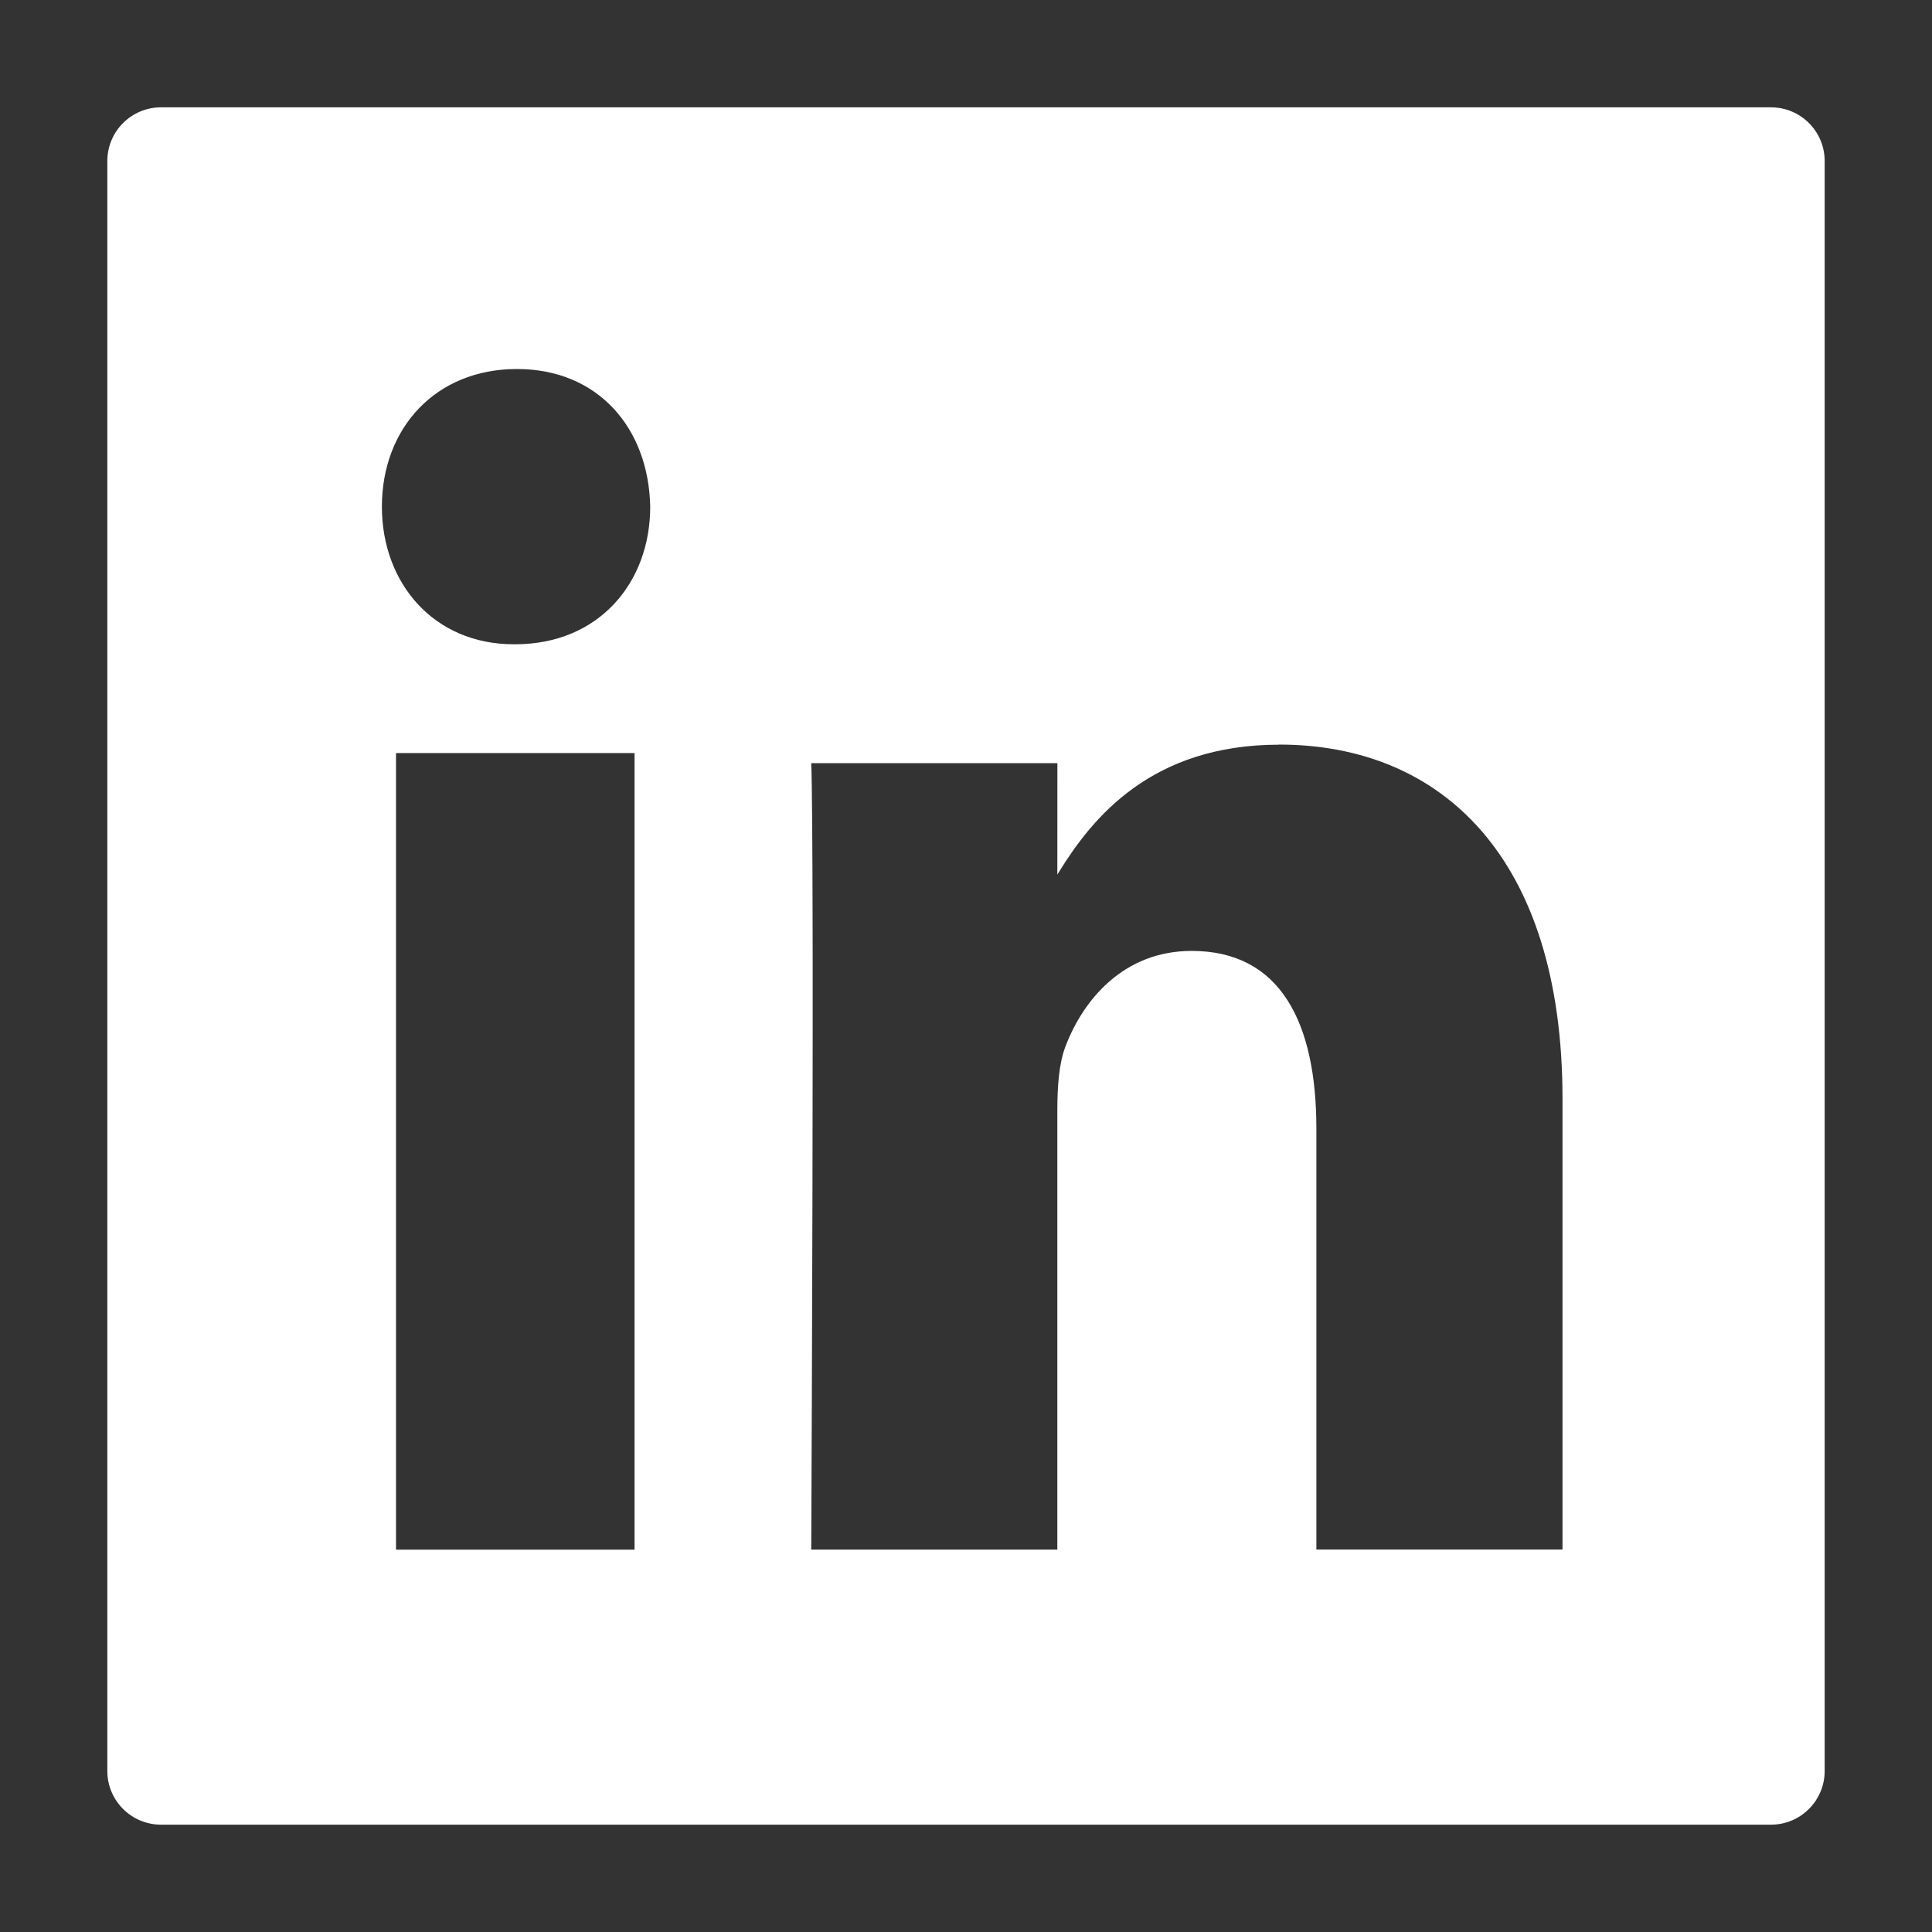
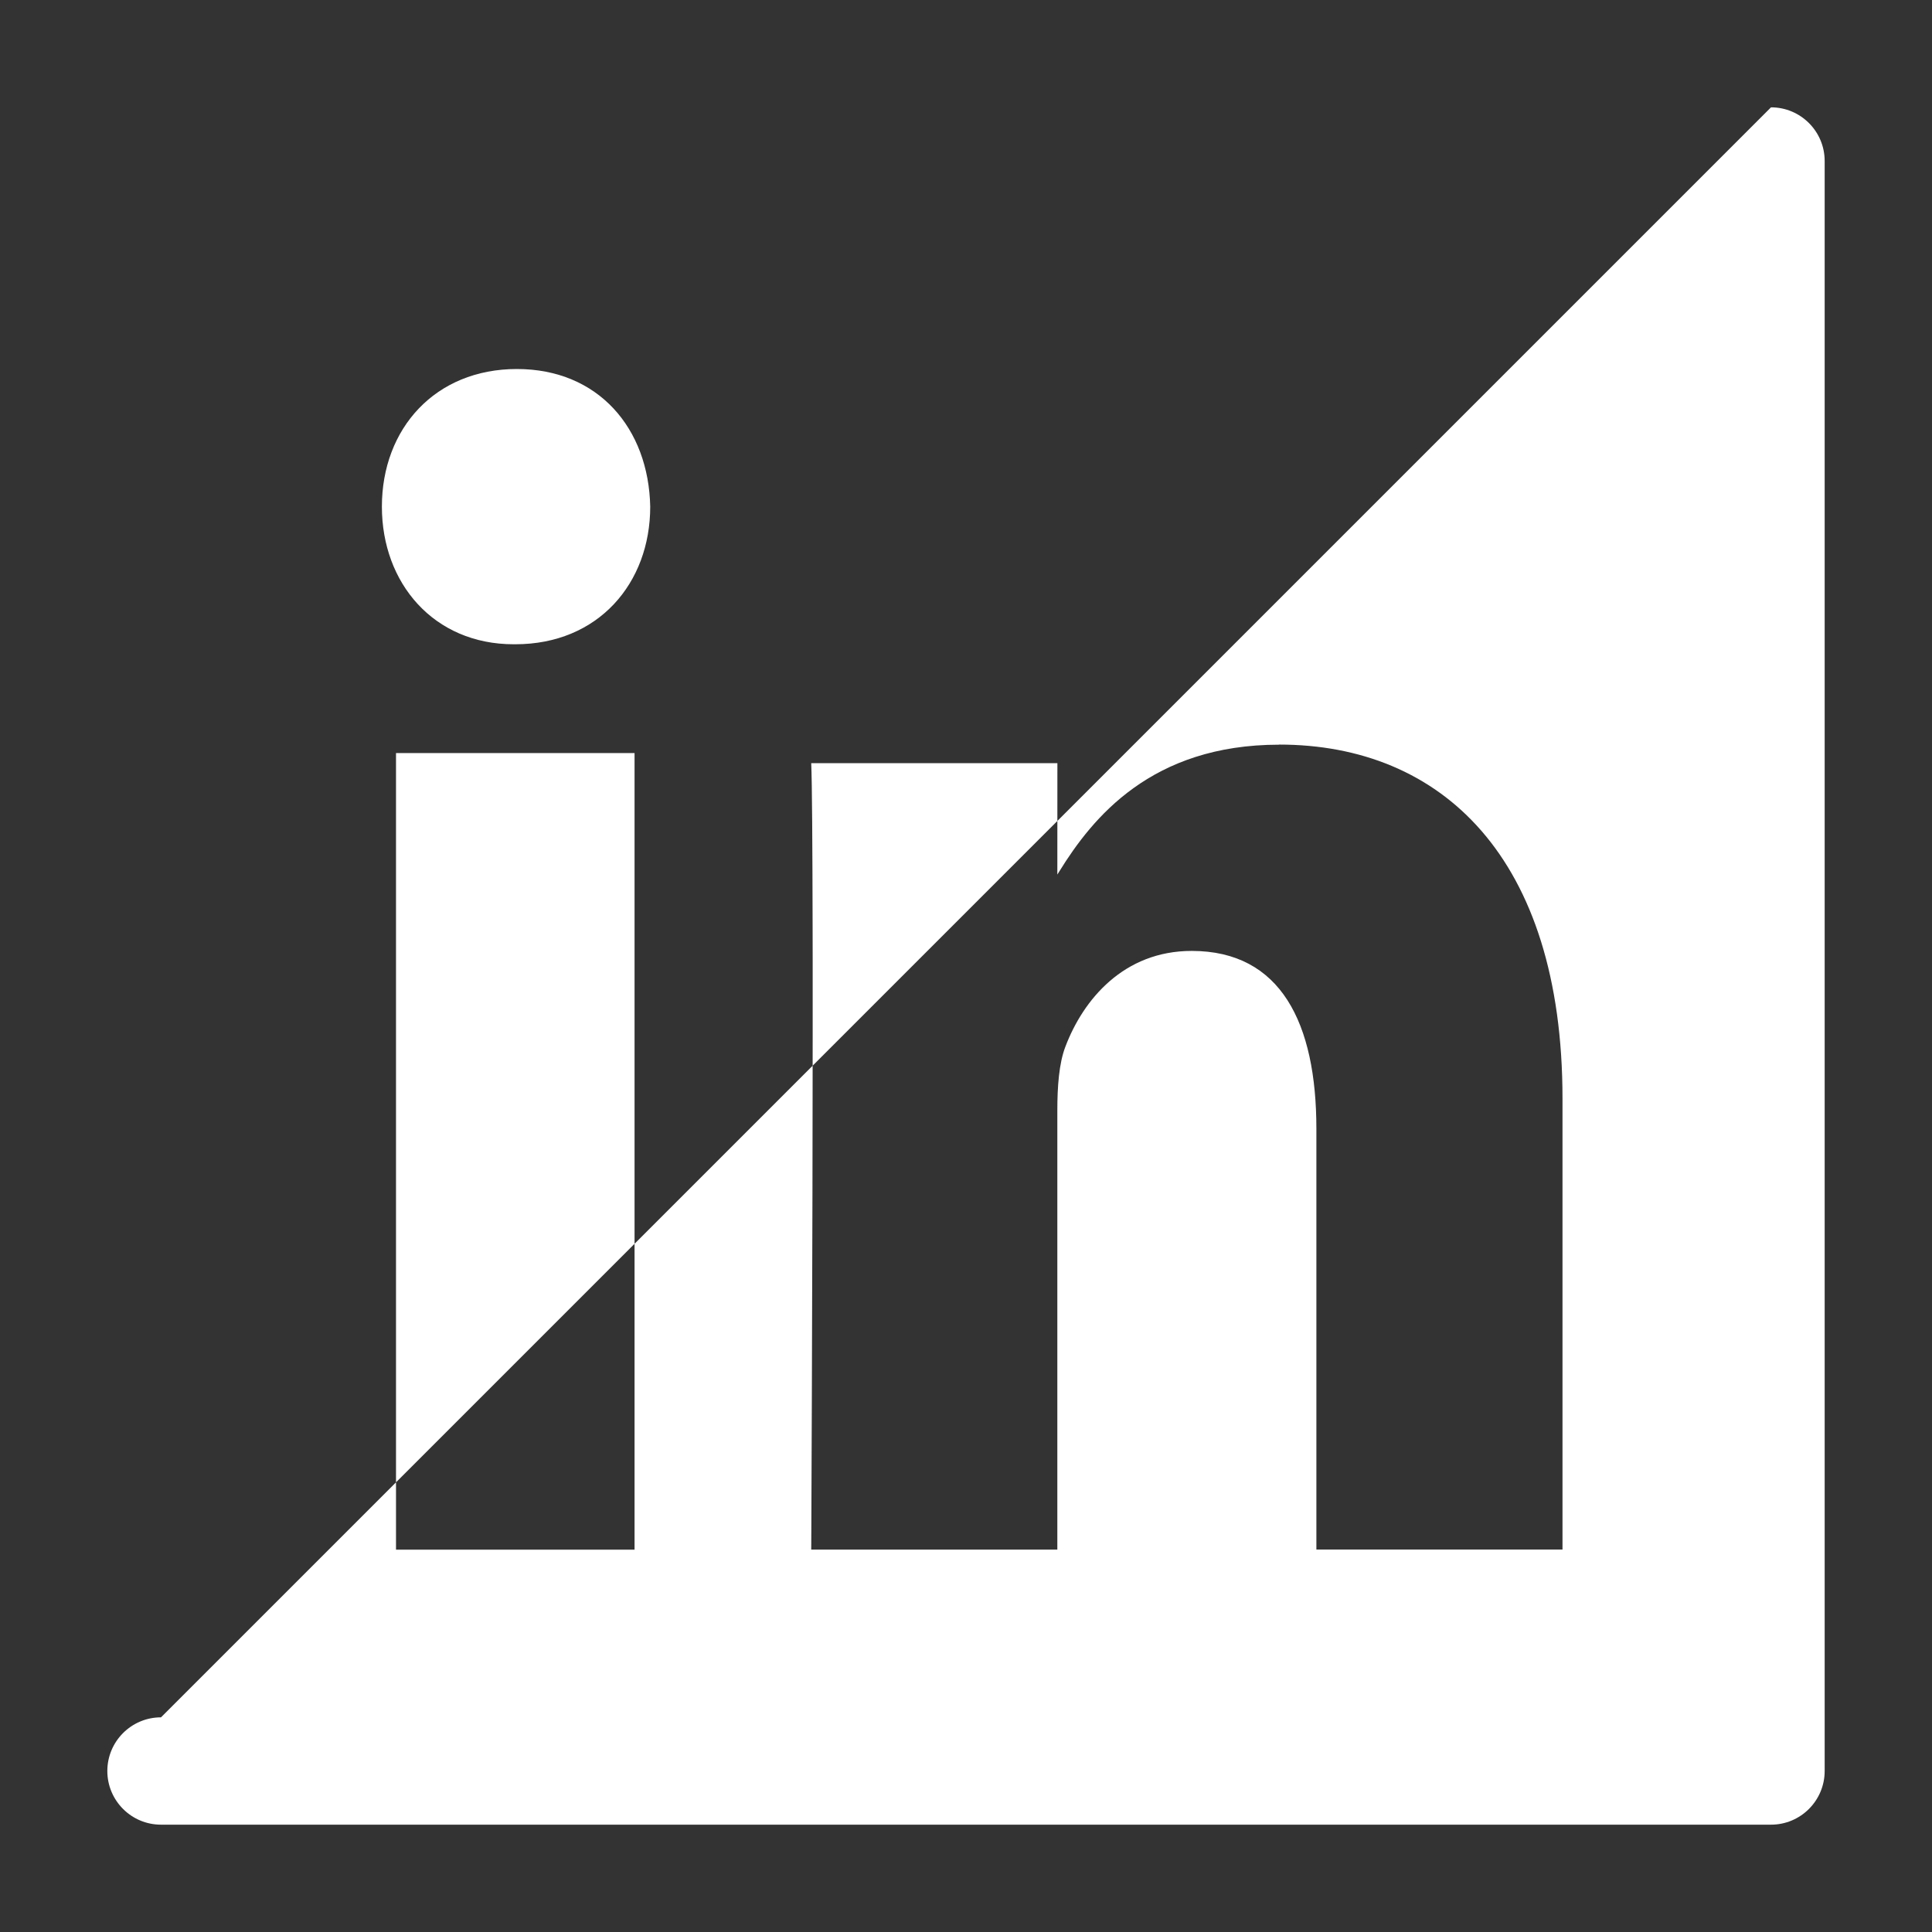
<svg xmlns="http://www.w3.org/2000/svg" height="36" viewBox="0 0 36 36" width="36">
  <rect x="0" y="0" width="36" height="36" fill="#333333" stroke="none" />
-   <path d="m33 2c.552 0 1 .448 1 1v30c0 .552-.448 1-1 1h-30c-.552 0-1-.448-1-1v-30c0-.552.448-1 1-1zm-9.164 11.876c-2.386 0-3.481 1.366-4.097 2.361l-.037.059.001-2.076h-4.587c.016.361.023 1.541.026 3.085l.001.595c0.0.102 0.0.205 0.0.309l-0.0.963-0.0.165-.001.839c-.001.453-.001.912-.002 1.371l-.001.688c-.006 2.743-.017 5.347-.021 6.279l-.001.197-0.0.038-.001.126h4.586v-8.185c0-.438.03-.876.151-1.189.332-.875 1.086-1.782 2.353-1.782 1.66 0 2.323 1.344 2.323 3.314v7.841h4.586v-8.404c0-4.502-2.263-6.596-5.28-6.596zm-12.012.156h-4.445v14.844h4.445zm-2.193-7.156c-1.52 0-2.515 1.108-2.515 2.565 0 1.424.965 2.564 2.456 2.564h.029c1.55 0 2.515-1.14 2.515-2.564-.029-1.457-.965-2.565-2.485-2.565z" fill="#fff" fill-rule="evenodd" />
+   <path d="m33 2c.552 0 1 .448 1 1v30c0 .552-.448 1-1 1h-30c-.552 0-1-.448-1-1c0-.552.448-1 1-1zm-9.164 11.876c-2.386 0-3.481 1.366-4.097 2.361l-.037.059.001-2.076h-4.587c.016.361.023 1.541.026 3.085l.001.595c0.0.102 0.0.205 0.0.309l-0.0.963-0.0.165-.001.839c-.001.453-.001.912-.002 1.371l-.001.688c-.006 2.743-.017 5.347-.021 6.279l-.001.197-0.0.038-.001.126h4.586v-8.185c0-.438.03-.876.151-1.189.332-.875 1.086-1.782 2.353-1.782 1.66 0 2.323 1.344 2.323 3.314v7.841h4.586v-8.404c0-4.502-2.263-6.596-5.28-6.596zm-12.012.156h-4.445v14.844h4.445zm-2.193-7.156c-1.52 0-2.515 1.108-2.515 2.565 0 1.424.965 2.564 2.456 2.564h.029c1.55 0 2.515-1.14 2.515-2.564-.029-1.457-.965-2.565-2.485-2.565z" fill="#fff" fill-rule="evenodd" />
</svg>